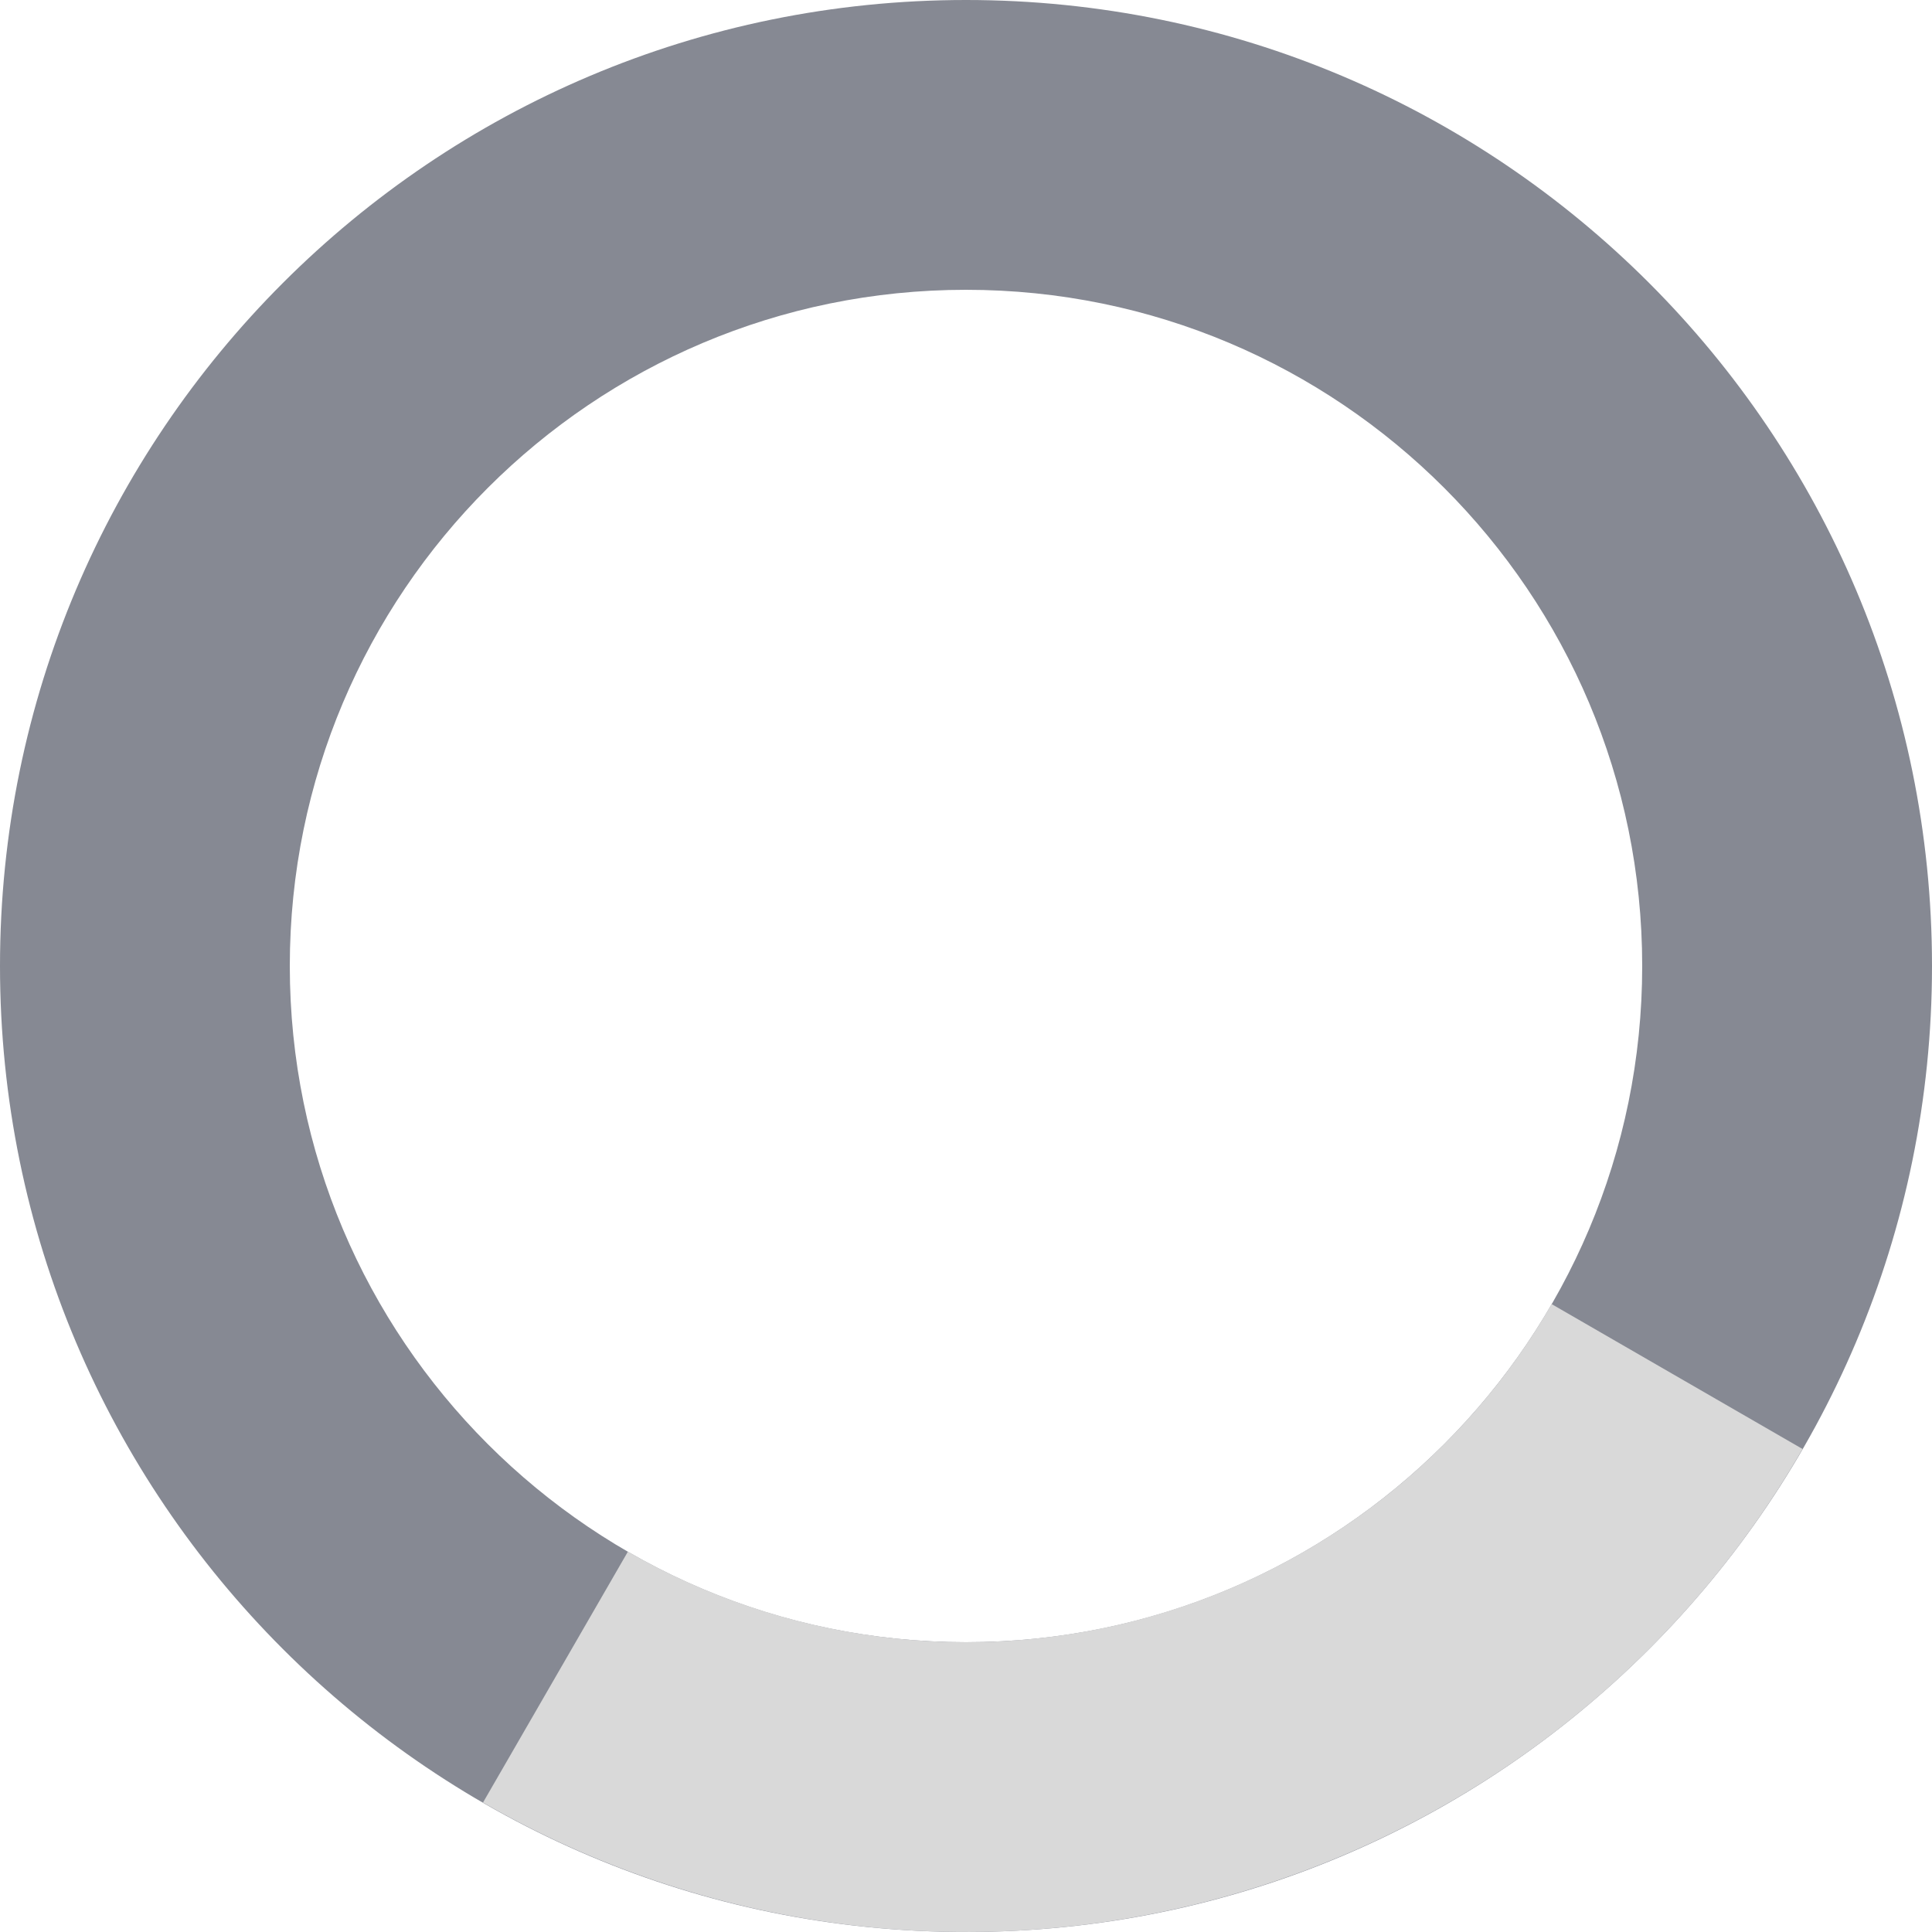
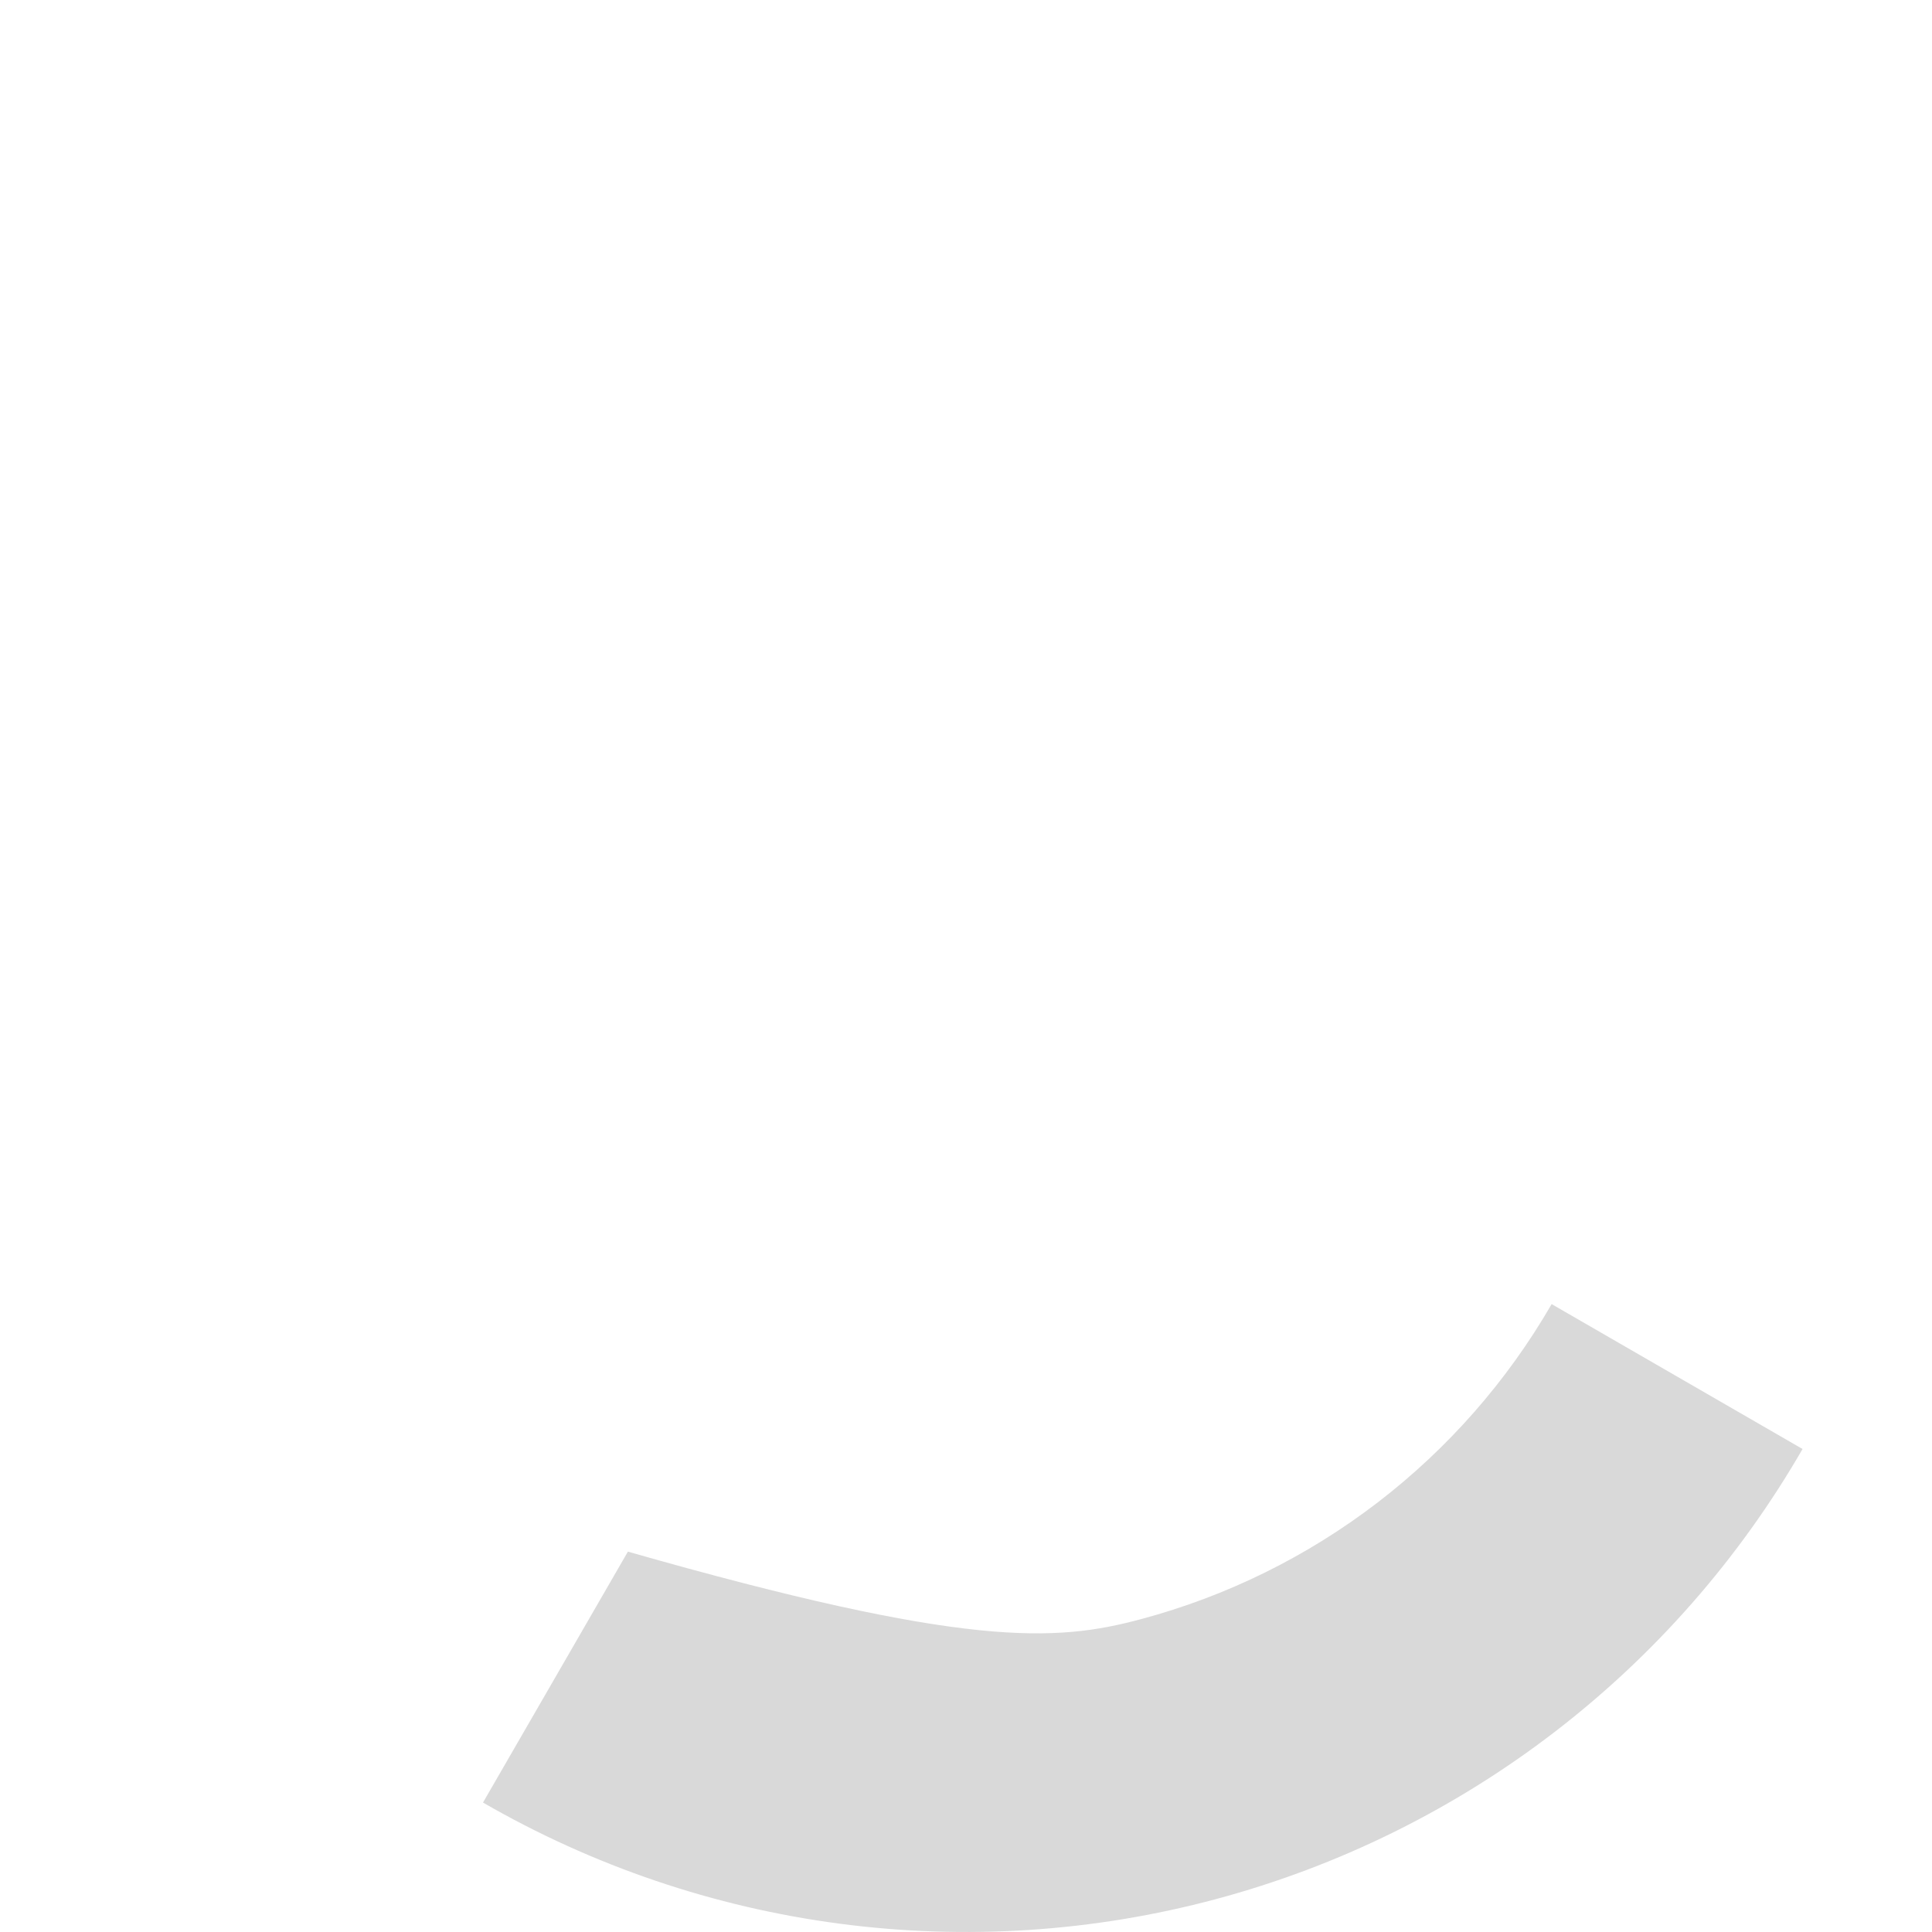
<svg xmlns="http://www.w3.org/2000/svg" width="32" height="32" viewBox="0 0 32 32" fill="none">
-   <path d="M16 32C7.163 32 8.21708e-07 24.837 1.20797e-06 16C1.59422e-06 7.163 7.163 -1.08564e-06 16 -6.99382e-07C24.837 -3.13124e-07 32 7.163 32 16C32 24.837 24.837 32 16 32ZM16 4.8C9.814 4.8 4.8 9.814 4.8 16C4.8 22.186 9.814 27.2 16 27.2C22.186 27.2 27.2 22.186 27.2 16C27.2 9.814 22.186 4.8 16 4.8Z" fill="#868993" />
-   <path d="M29.856 24C28.806 25.82 27.407 27.415 25.74 28.694C24.073 29.973 22.171 30.911 20.141 31.455C18.111 31.999 15.995 32.137 13.912 31.863C11.828 31.589 9.82 30.907 8 29.856L10.4 25.7C11.674 26.435 13.08 26.912 14.538 27.104C15.996 27.296 17.478 27.199 18.899 26.818C20.32 26.438 21.651 25.781 22.818 24.886C23.985 23.99 24.964 22.874 25.7 21.6L29.856 24Z" fill="#D9D9D9" />
+   <path d="M29.856 24C28.806 25.82 27.407 27.415 25.74 28.694C24.073 29.973 22.171 30.911 20.141 31.455C18.111 31.999 15.995 32.137 13.912 31.863C11.828 31.589 9.82 30.907 8 29.856L10.4 25.7C15.996 27.296 17.478 27.199 18.899 26.818C20.32 26.438 21.651 25.781 22.818 24.886C23.985 23.99 24.964 22.874 25.7 21.6L29.856 24Z" fill="#D9D9D9" />
</svg>